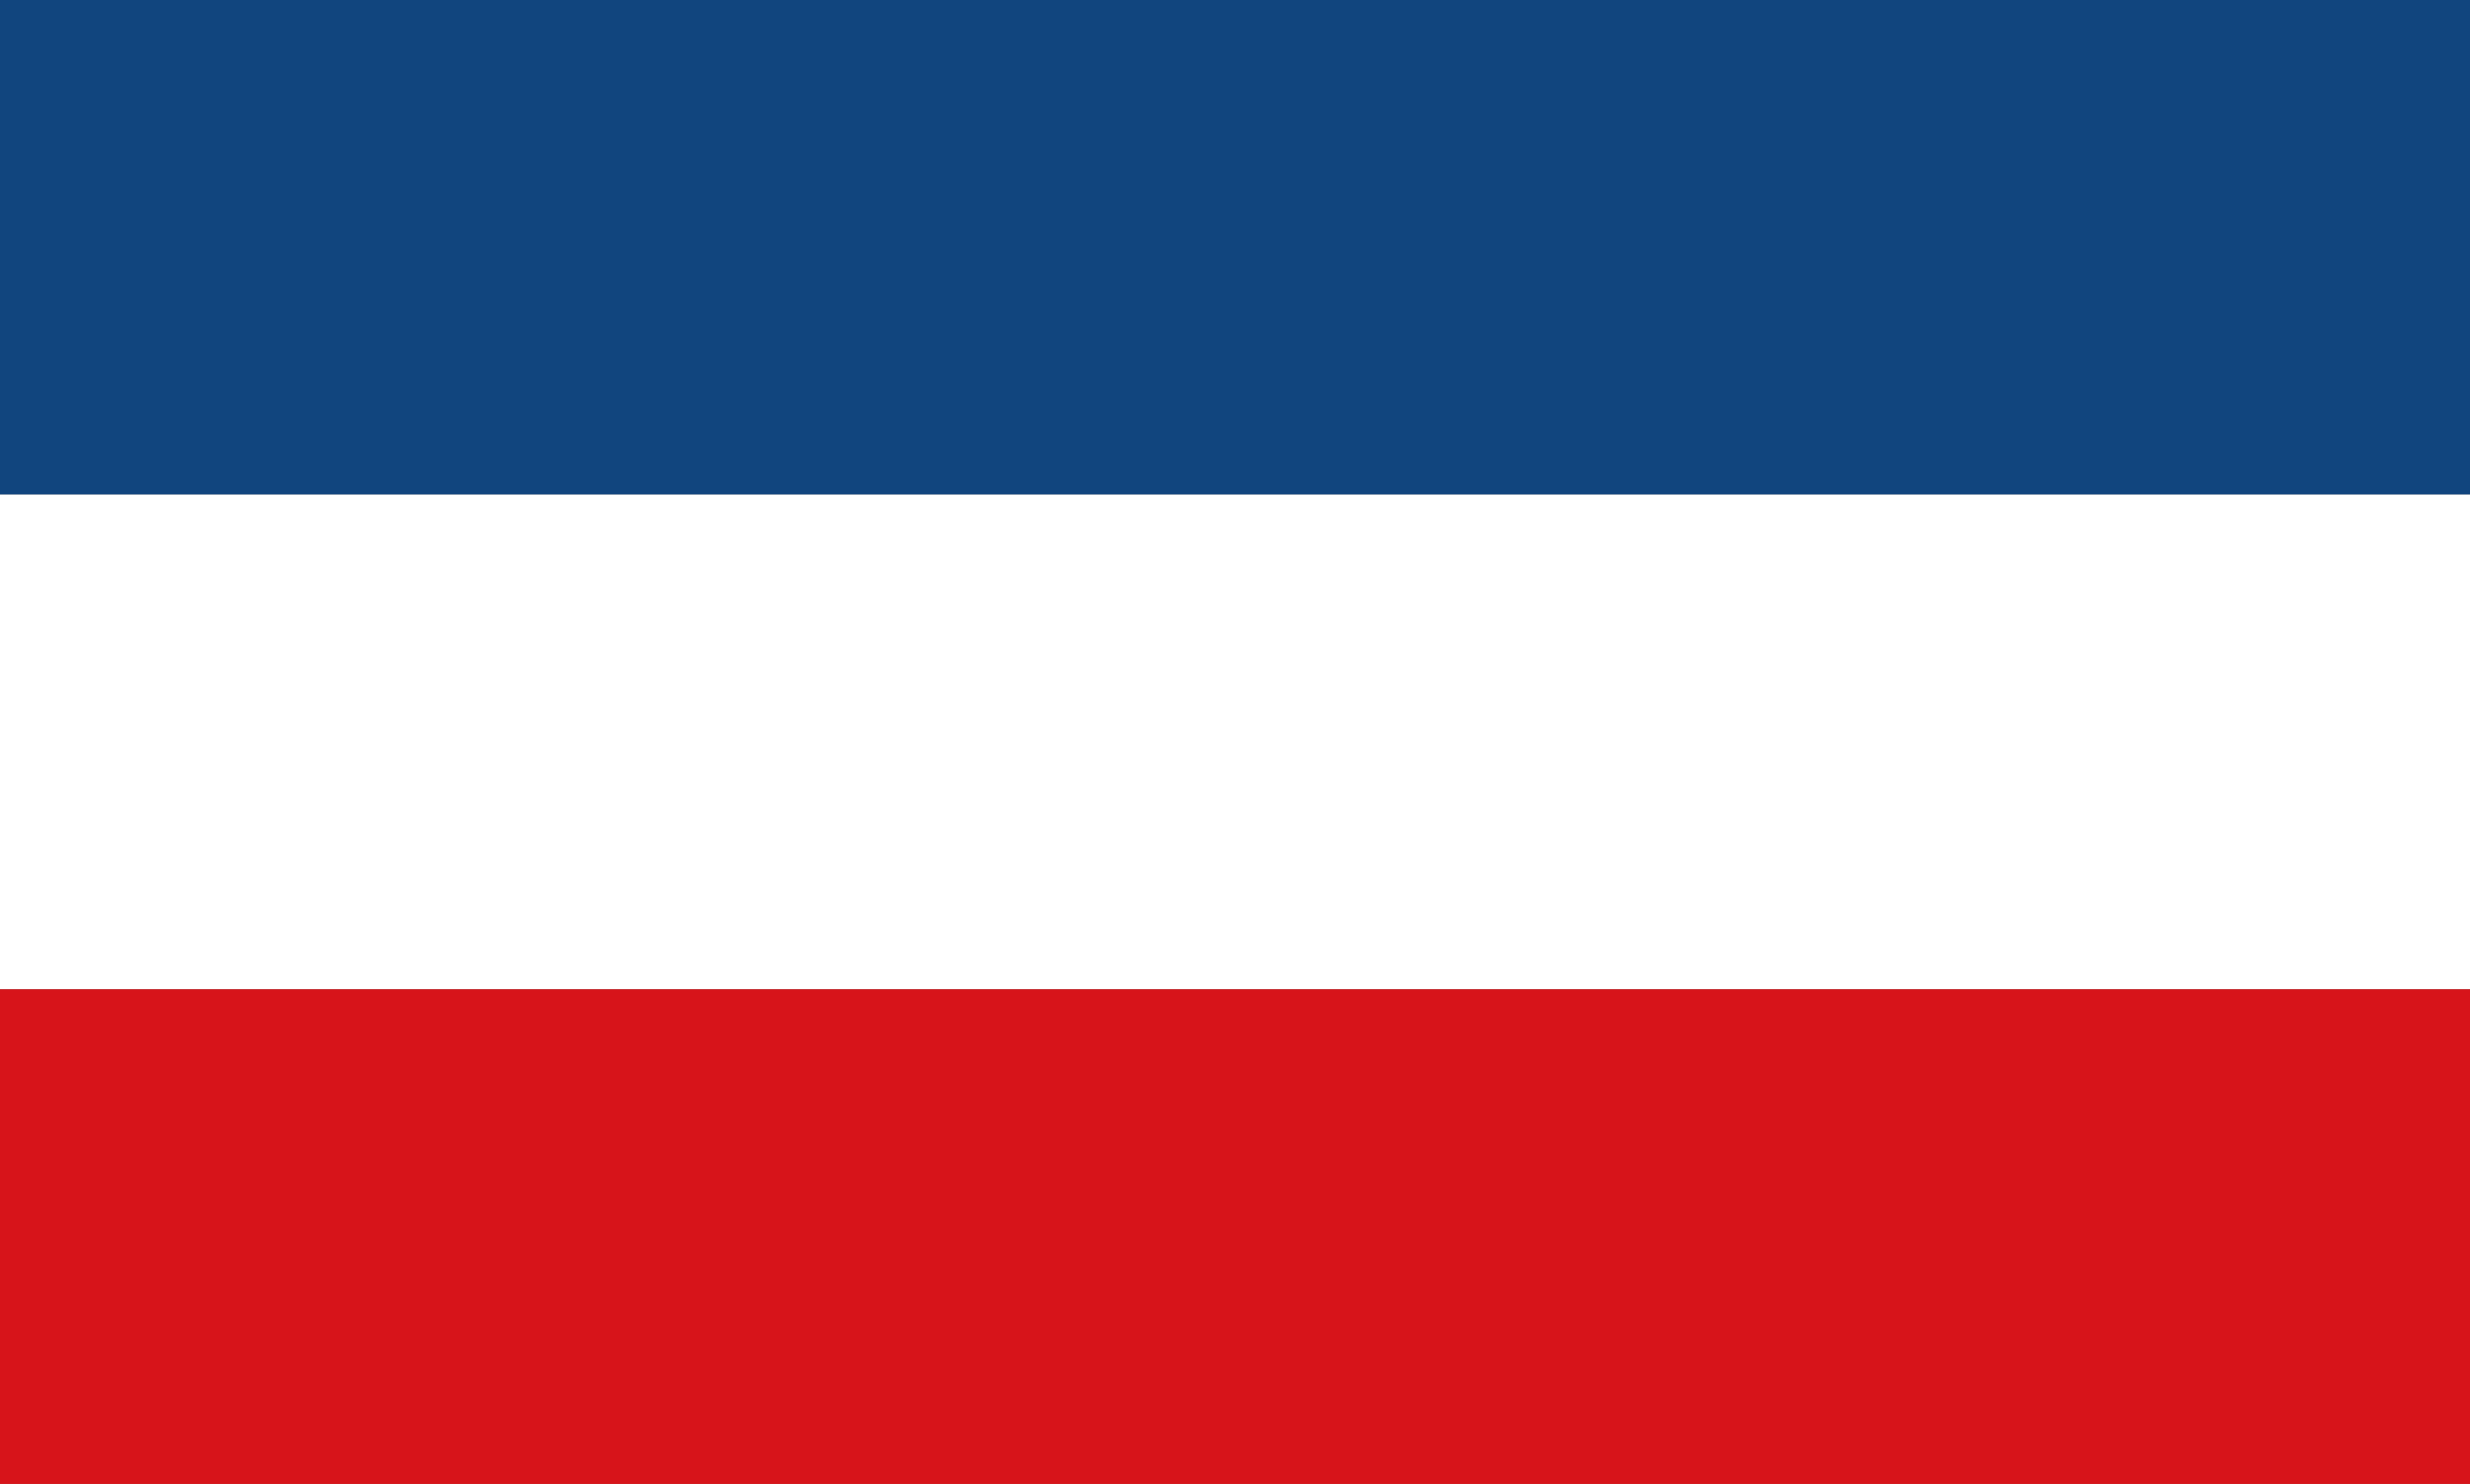
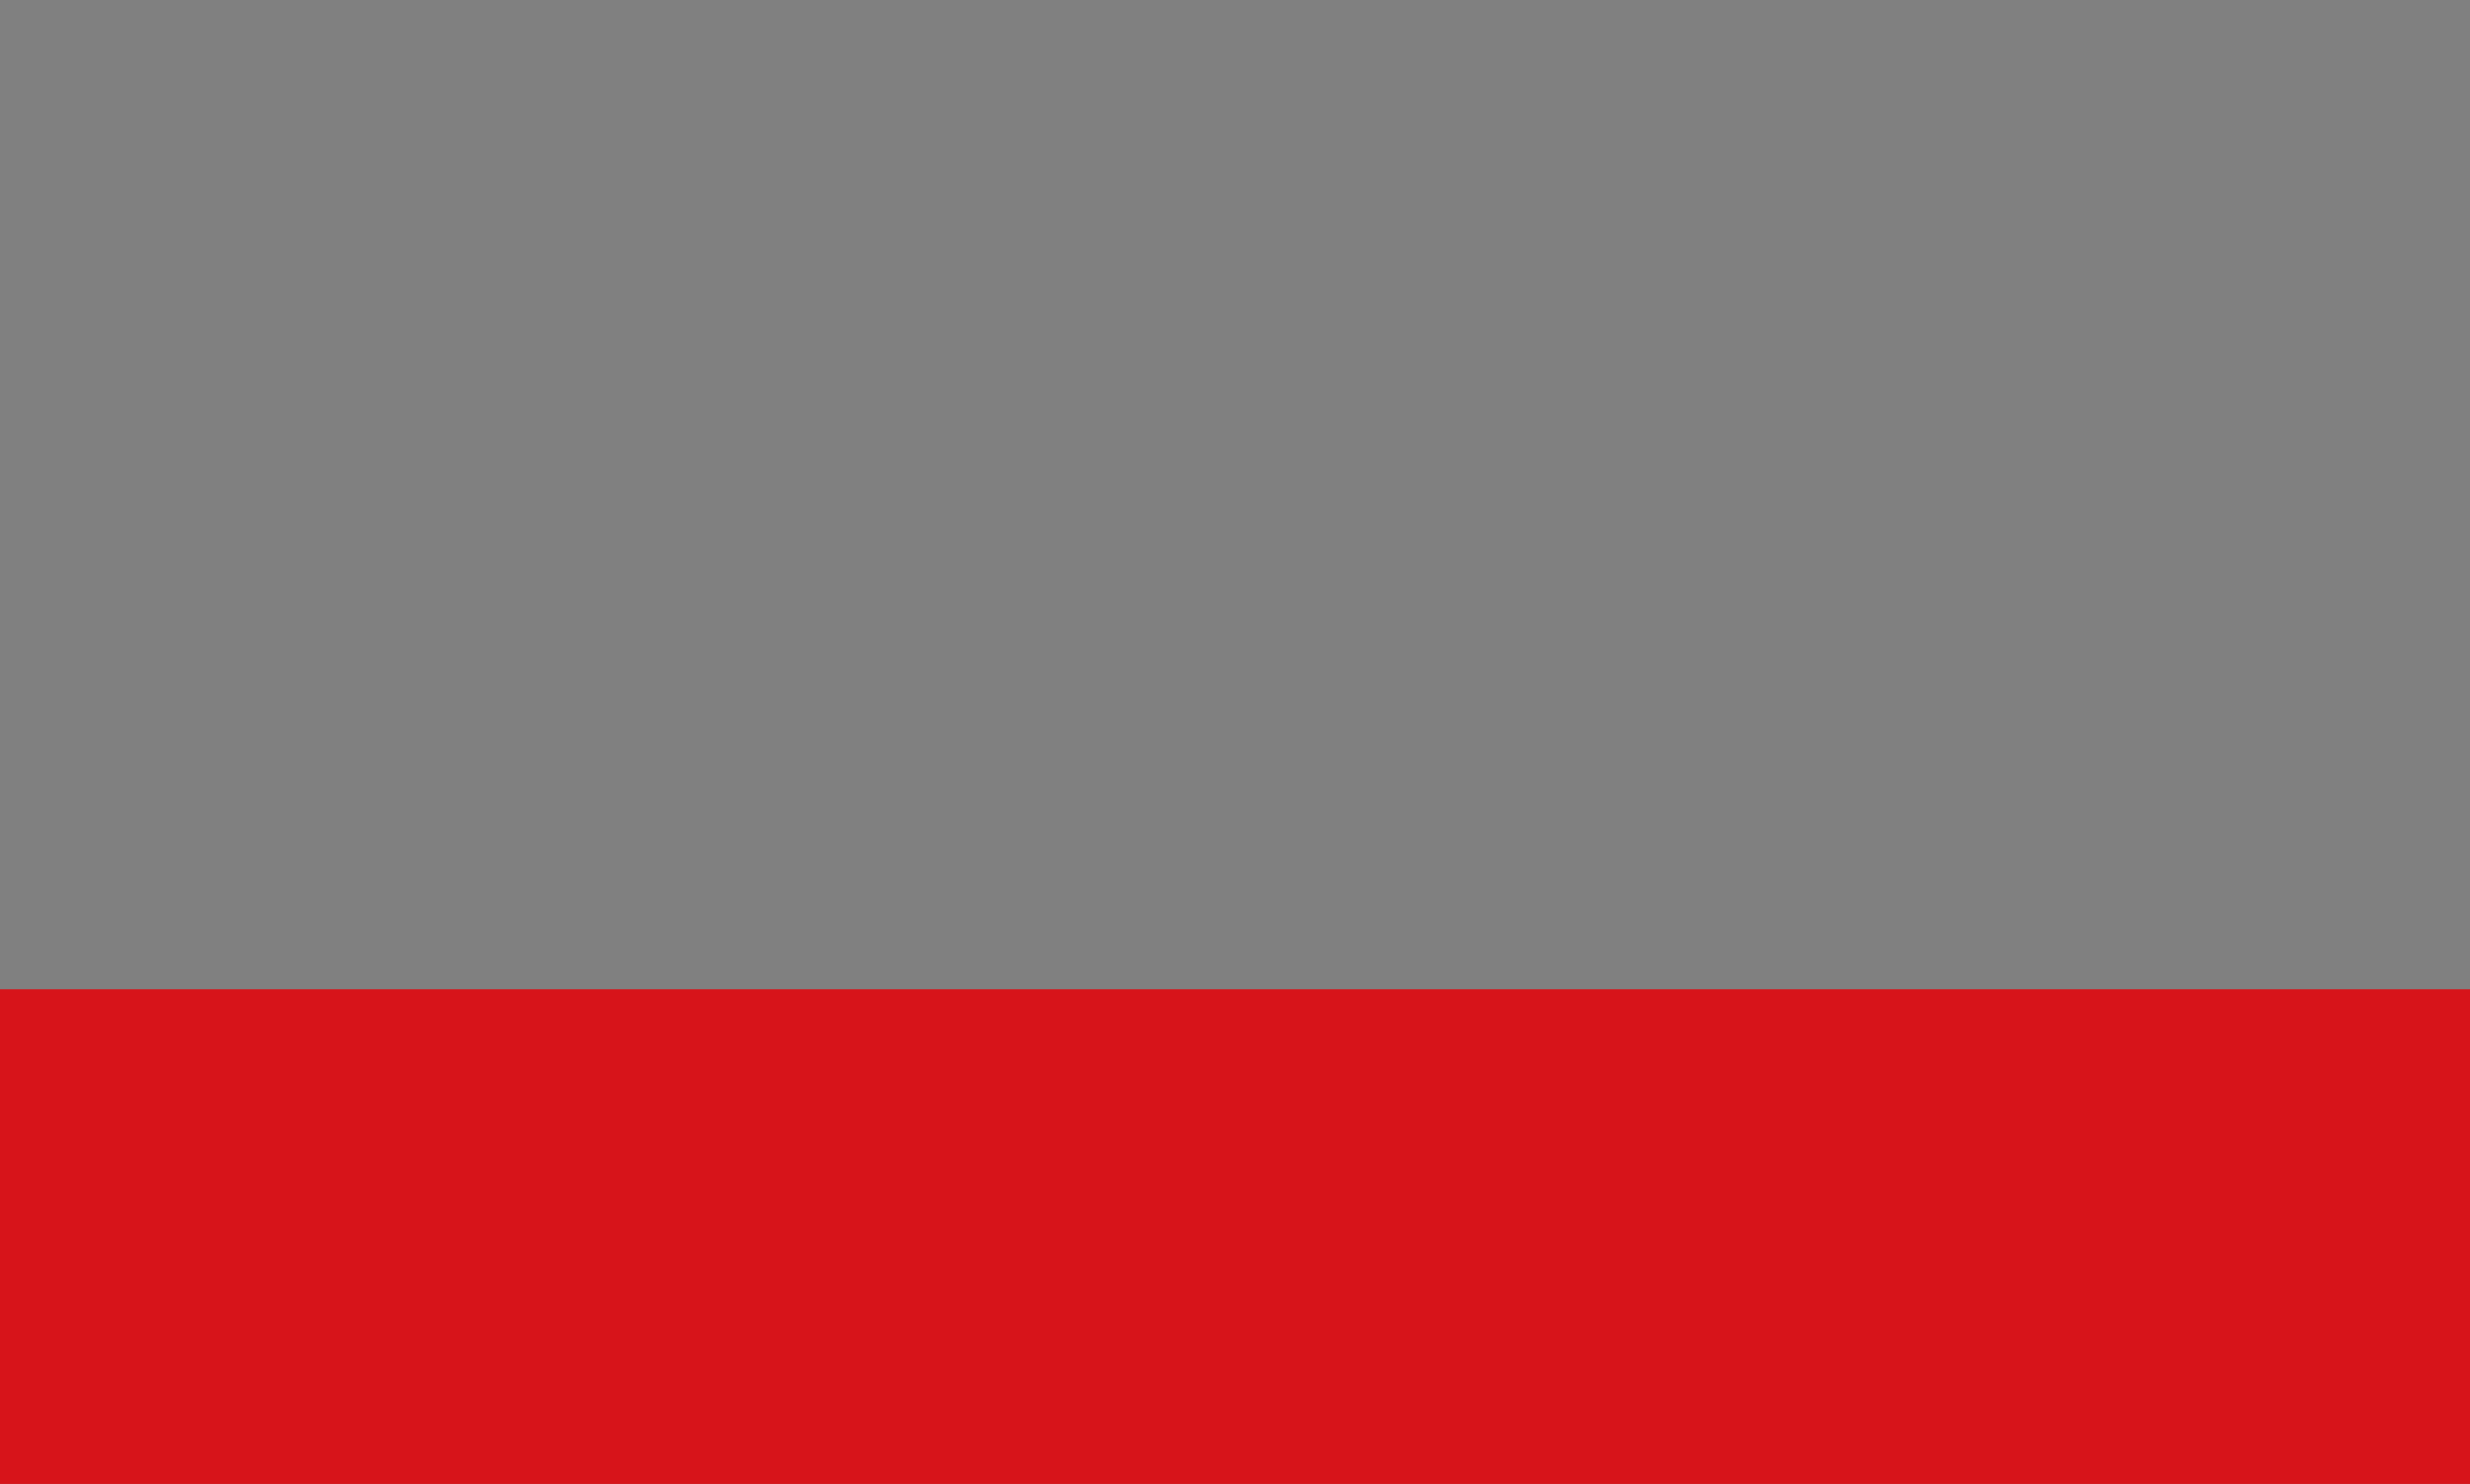
<svg xmlns="http://www.w3.org/2000/svg" width="36.62" height="22" viewBox="0 0 36.62 22">
  <rect x="0" y="0" width="36.62" height="22" fill="#808080" stroke="none" />
  <g transform="translate(-122.524 -269.335)">
    <g transform="translate(122.524 269.335)">
-       <rect width="36.62" height="7.333" fill="#11457e" />
-       <rect width="36.62" height="7.333" transform="translate(0 7.333)" fill="#fff" />
      <rect width="36.62" height="7.333" transform="translate(0 14.667)" fill="#d7141a" />
    </g>
  </g>
</svg>